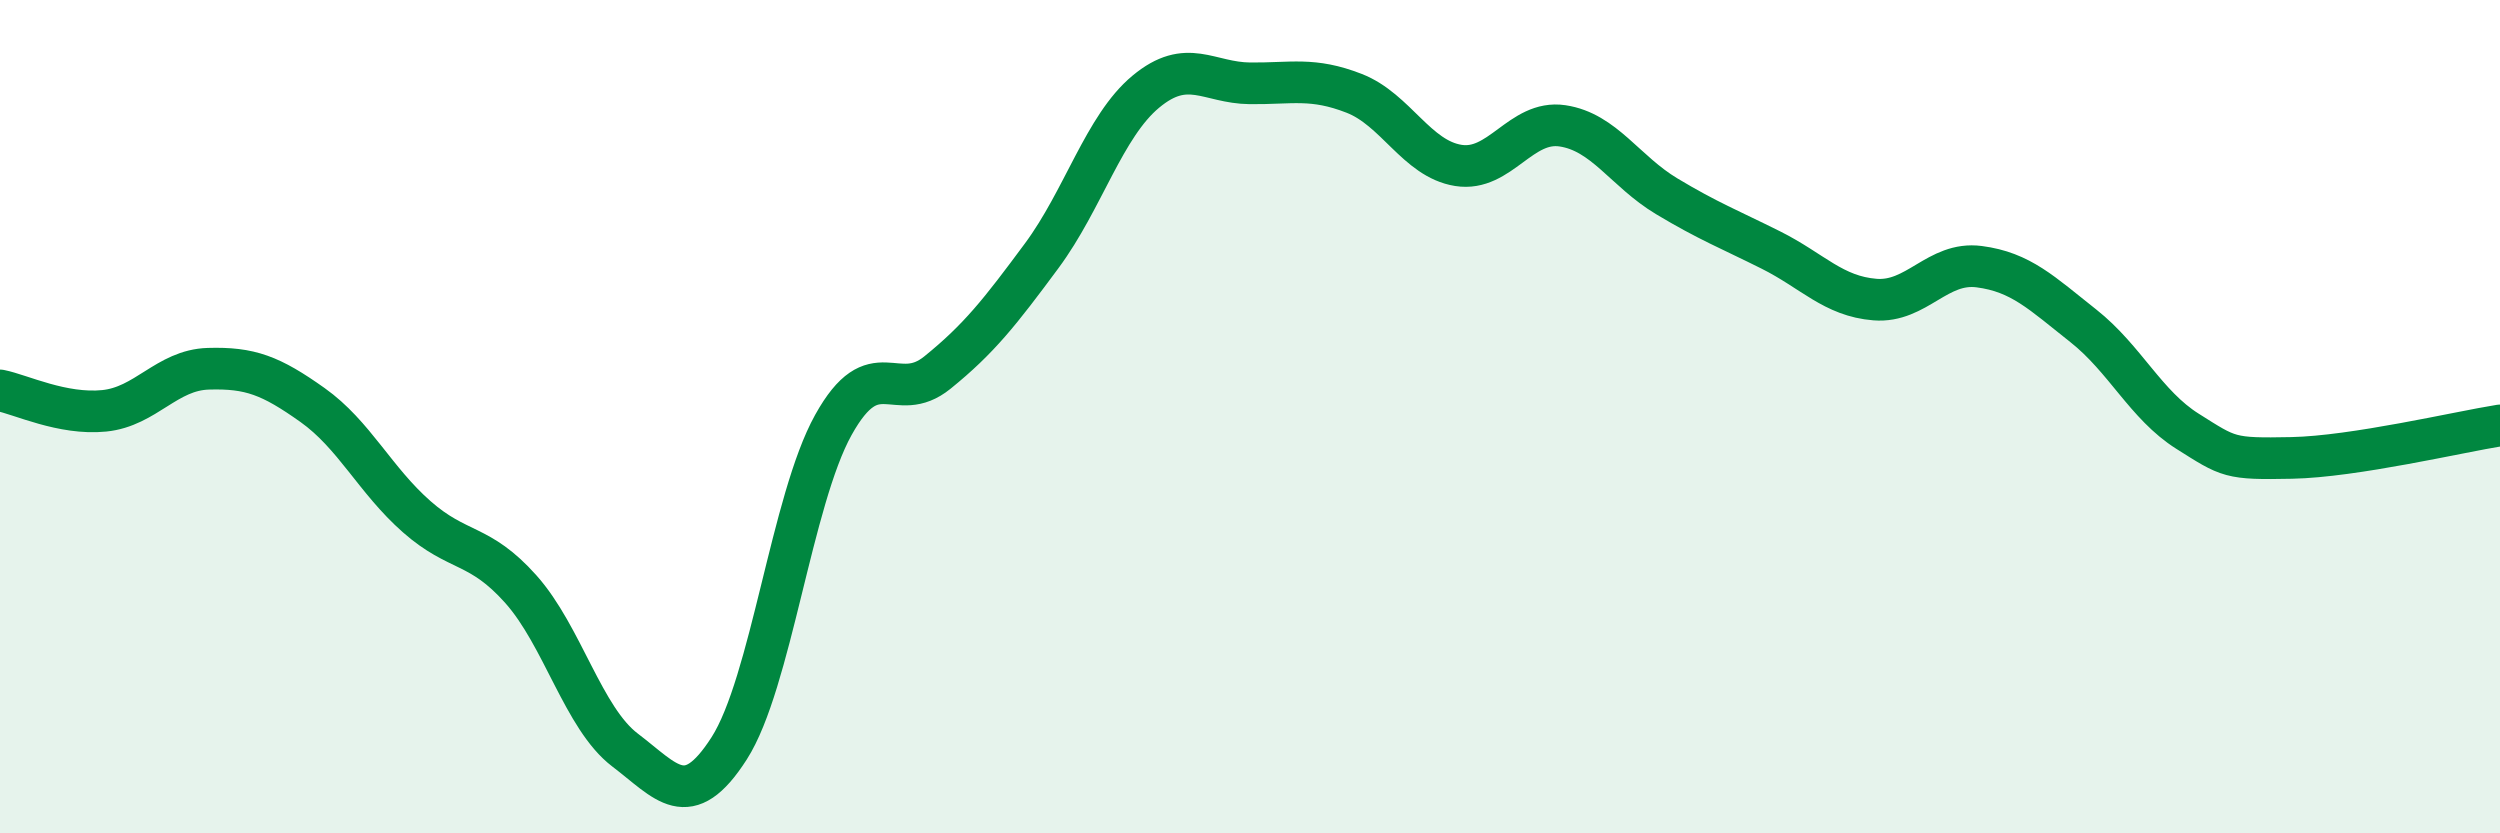
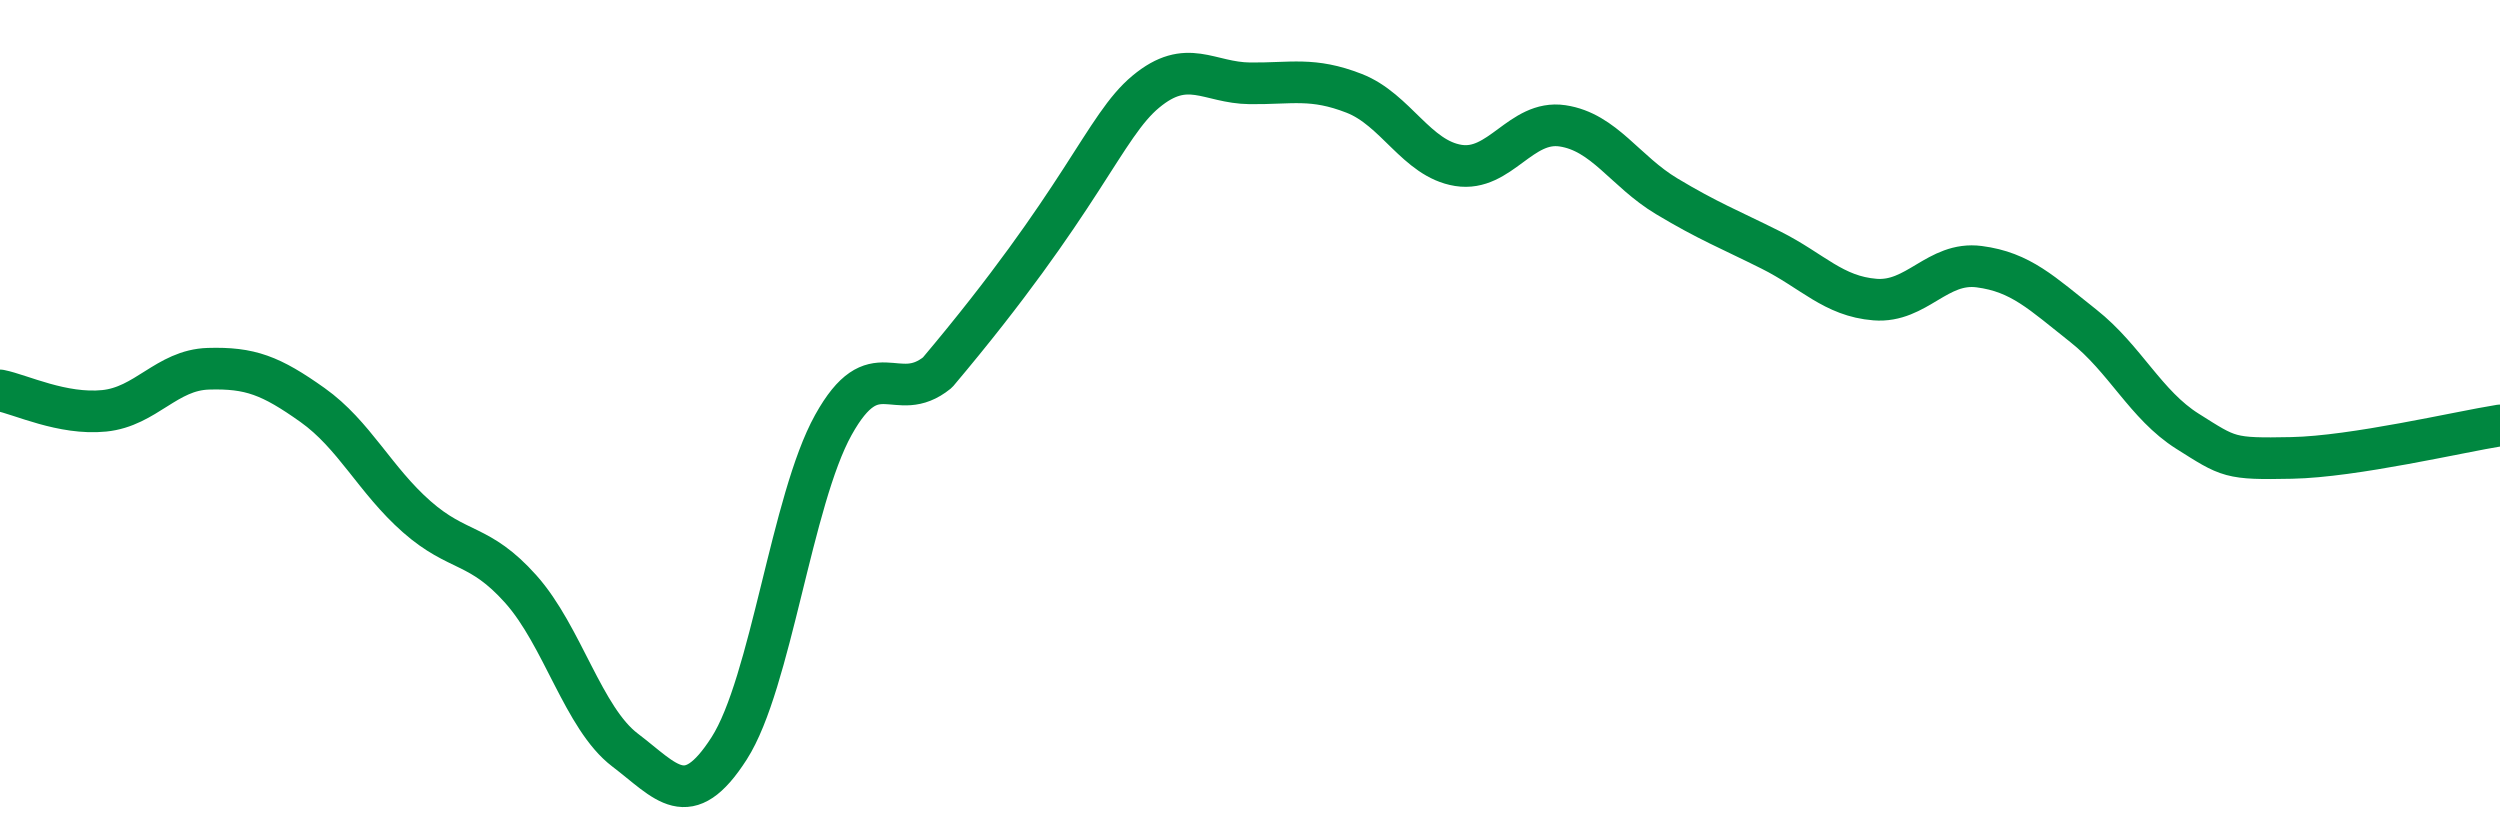
<svg xmlns="http://www.w3.org/2000/svg" width="60" height="20" viewBox="0 0 60 20">
-   <path d="M 0,9.37 C 0.5,9.47 1.5,9.96 2.5,9.86 C 3.5,9.76 4,8.88 5,8.85 C 6,8.82 6.5,9.01 7.5,9.72 C 8.5,10.43 9,11.52 10,12.4 C 11,13.28 11.5,13.02 12.5,14.14 C 13.5,15.26 14,17.24 15,18 C 16,18.76 16.5,19.52 17.5,17.96 C 18.5,16.4 19,12 20,10.2 C 21,8.4 21.5,9.75 22.5,8.94 C 23.5,8.13 24,7.49 25,6.14 C 26,4.79 26.5,3.03 27.5,2.2 C 28.5,1.37 29,1.99 30,2 C 31,2.01 31.5,1.85 32.5,2.24 C 33.5,2.63 34,3.81 35,3.97 C 36,4.13 36.5,2.87 37.5,3.02 C 38.5,3.17 39,4.11 40,4.71 C 41,5.31 41.5,5.5 42.5,6 C 43.5,6.5 44,7.11 45,7.19 C 46,7.27 46.5,6.27 47.5,6.4 C 48.5,6.53 49,7.03 50,7.82 C 51,8.61 51.5,9.72 52.5,10.35 C 53.5,10.98 53.5,11.02 55,10.99 C 56.5,10.96 59,10.37 60,10.21L60 20L0 20Z" fill="#008740" opacity="0.1" stroke-linecap="round" stroke-linejoin="round" />
-   <path d="M 0,9.37 C 0.5,9.47 1.5,9.96 2.5,9.86 C 3.5,9.76 4,8.88 5,8.85 C 6,8.82 6.5,9.01 7.5,9.72 C 8.5,10.43 9,11.52 10,12.4 C 11,13.28 11.5,13.02 12.5,14.14 C 13.5,15.26 14,17.24 15,18 C 16,18.76 16.5,19.52 17.5,17.96 C 18.5,16.4 19,12 20,10.2 C 21,8.4 21.5,9.75 22.5,8.94 C 23.5,8.13 24,7.49 25,6.14 C 26,4.79 26.5,3.03 27.5,2.2 C 28.5,1.37 29,1.99 30,2 C 31,2.01 31.5,1.85 32.5,2.24 C 33.5,2.63 34,3.81 35,3.97 C 36,4.13 36.5,2.87 37.5,3.02 C 38.5,3.17 39,4.11 40,4.71 C 41,5.31 41.5,5.5 42.5,6 C 43.5,6.5 44,7.11 45,7.19 C 46,7.27 46.5,6.27 47.5,6.4 C 48.5,6.53 49,7.03 50,7.82 C 51,8.61 51.5,9.72 52.5,10.35 C 53.5,10.98 53.5,11.02 55,10.99 C 56.5,10.96 59,10.37 60,10.21" stroke="#008740" stroke-width="1" fill="none" stroke-linecap="round" stroke-linejoin="round" />
+   <path d="M 0,9.37 C 0.5,9.47 1.5,9.96 2.5,9.86 C 3.5,9.76 4,8.88 5,8.85 C 6,8.82 6.5,9.01 7.5,9.72 C 8.5,10.43 9,11.52 10,12.4 C 11,13.28 11.5,13.02 12.5,14.14 C 13.5,15.26 14,17.24 15,18 C 16,18.76 16.5,19.52 17.5,17.96 C 18.5,16.4 19,12 20,10.2 C 21,8.4 21.5,9.75 22.5,8.94 C 26,4.79 26.5,3.03 27.5,2.2 C 28.5,1.37 29,1.99 30,2 C 31,2.01 31.5,1.85 32.5,2.24 C 33.5,2.63 34,3.81 35,3.97 C 36,4.13 36.5,2.87 37.5,3.02 C 38.5,3.17 39,4.11 40,4.71 C 41,5.31 41.5,5.5 42.5,6 C 43.5,6.5 44,7.11 45,7.19 C 46,7.27 46.5,6.27 47.5,6.4 C 48.5,6.53 49,7.03 50,7.82 C 51,8.61 51.5,9.72 52.5,10.35 C 53.5,10.98 53.5,11.02 55,10.99 C 56.5,10.96 59,10.37 60,10.21" stroke="#008740" stroke-width="1" fill="none" stroke-linecap="round" stroke-linejoin="round" />
</svg>